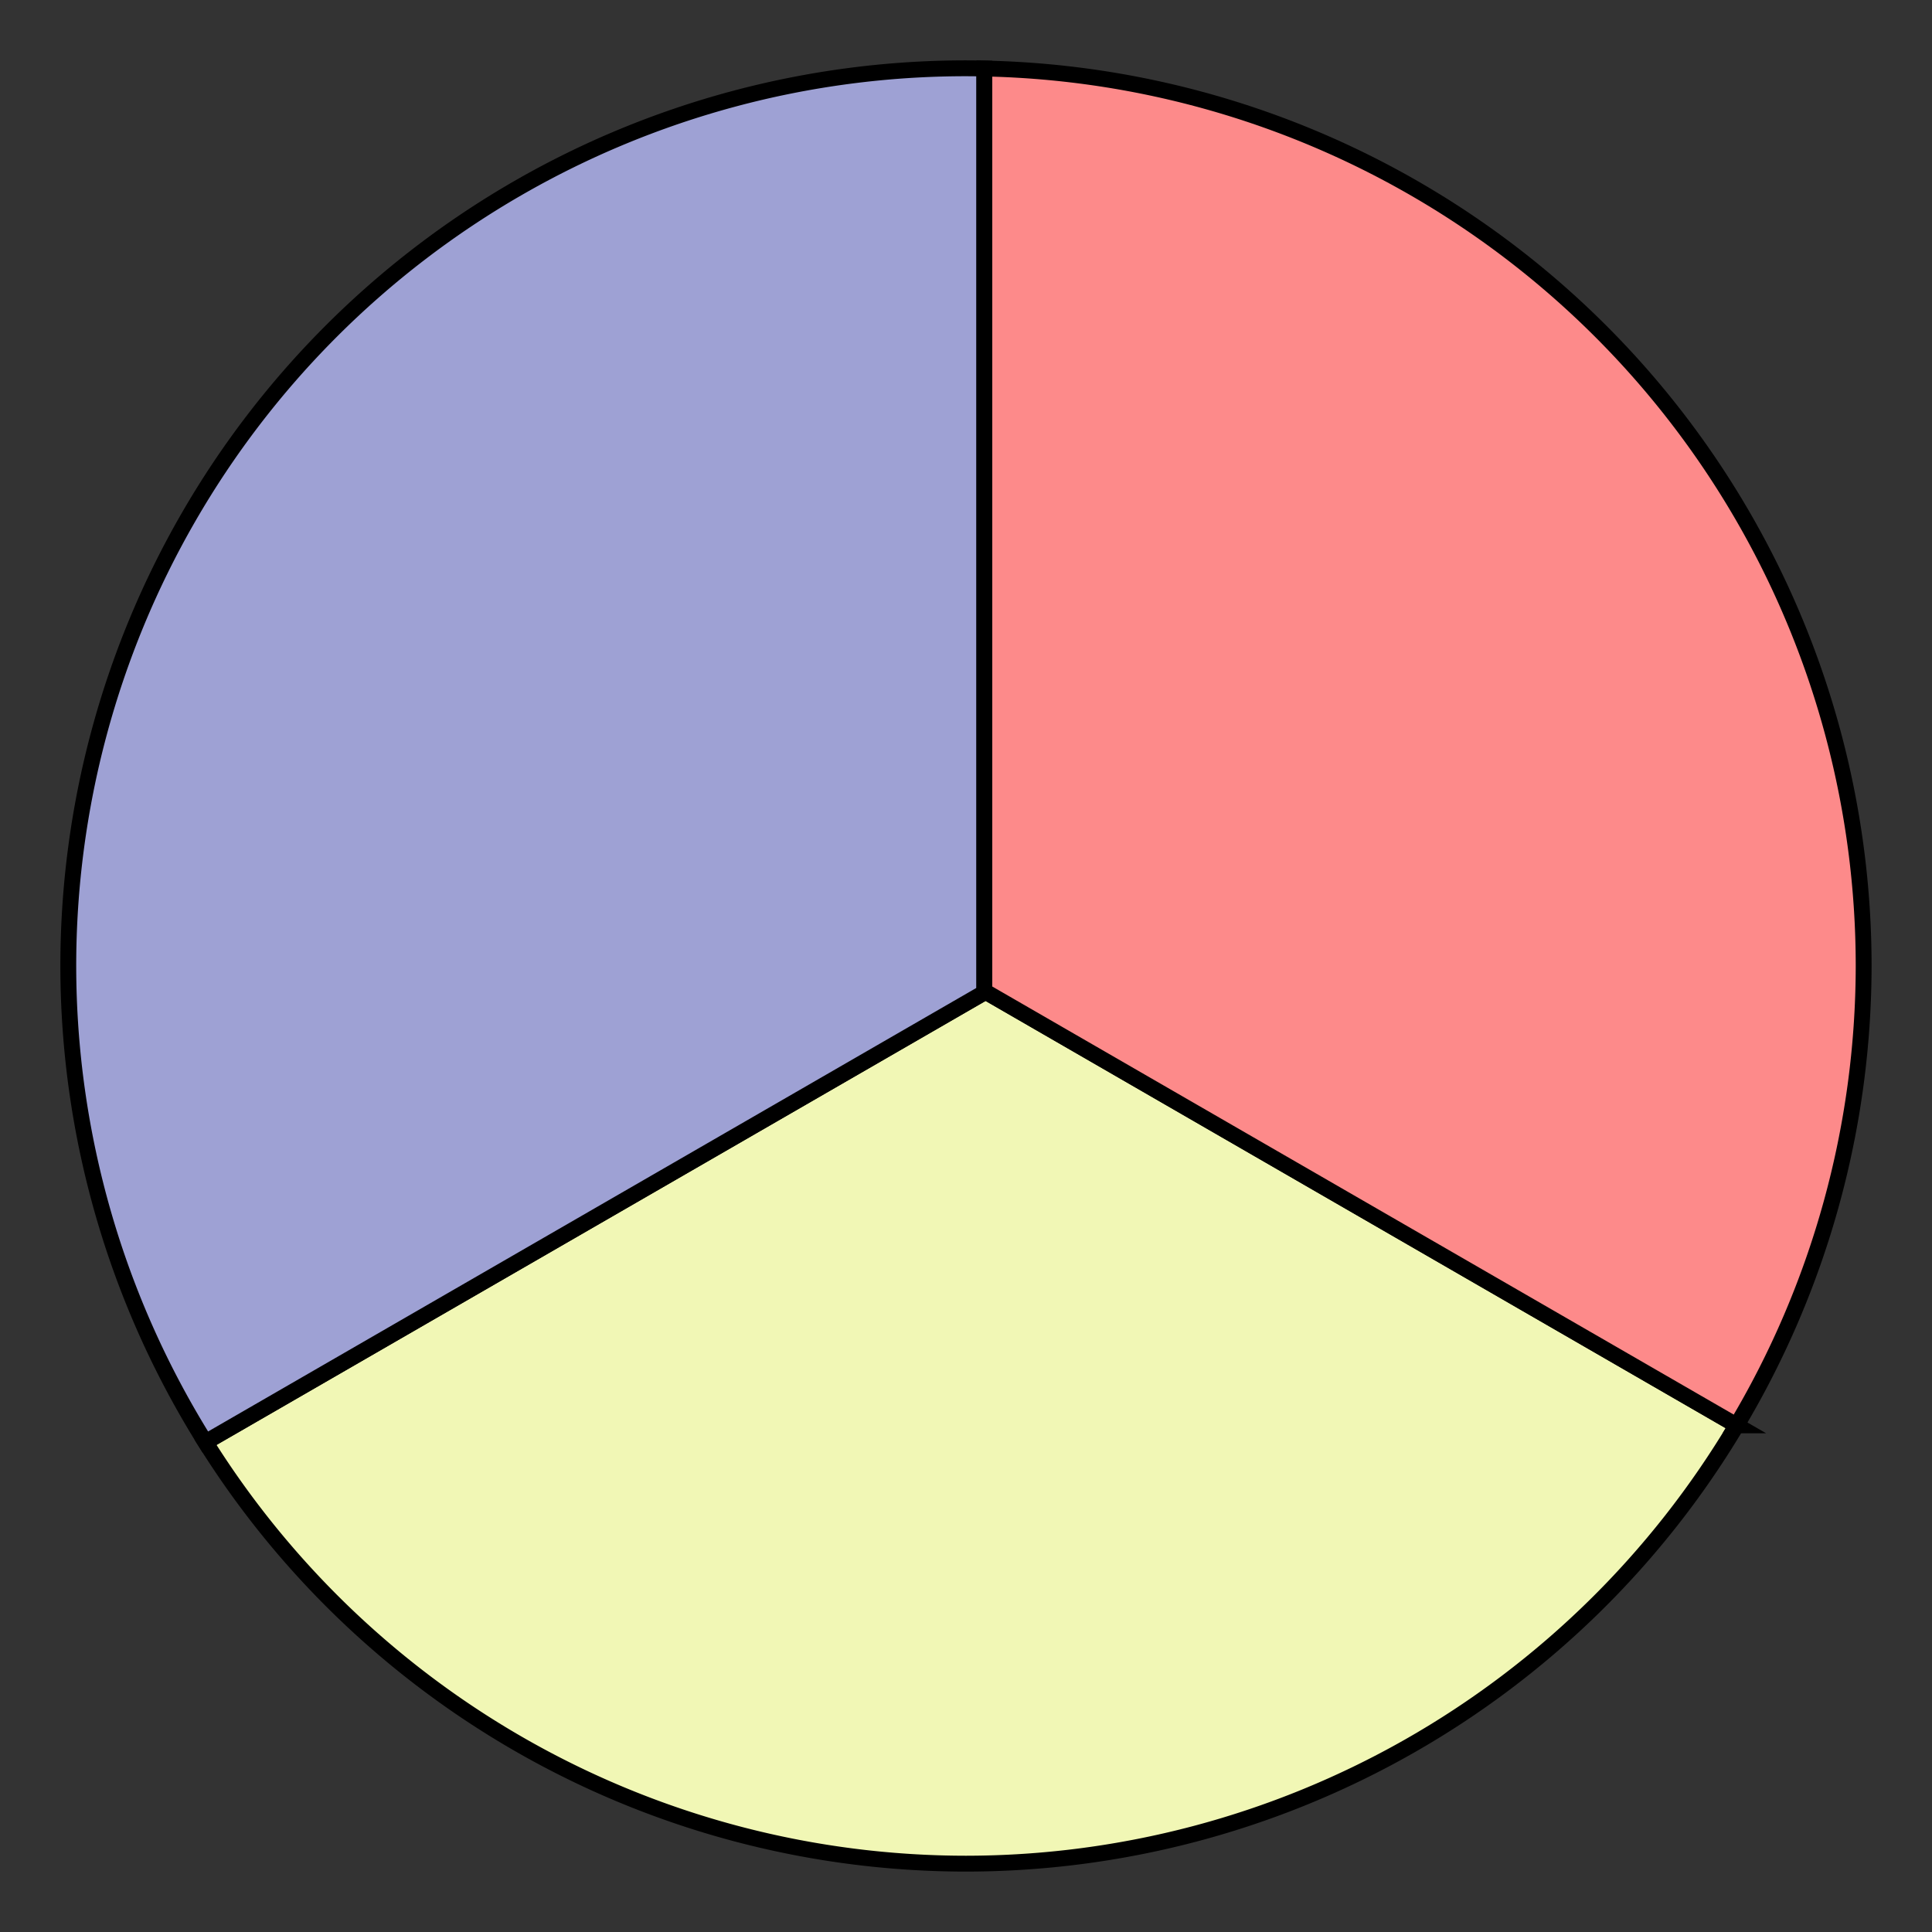
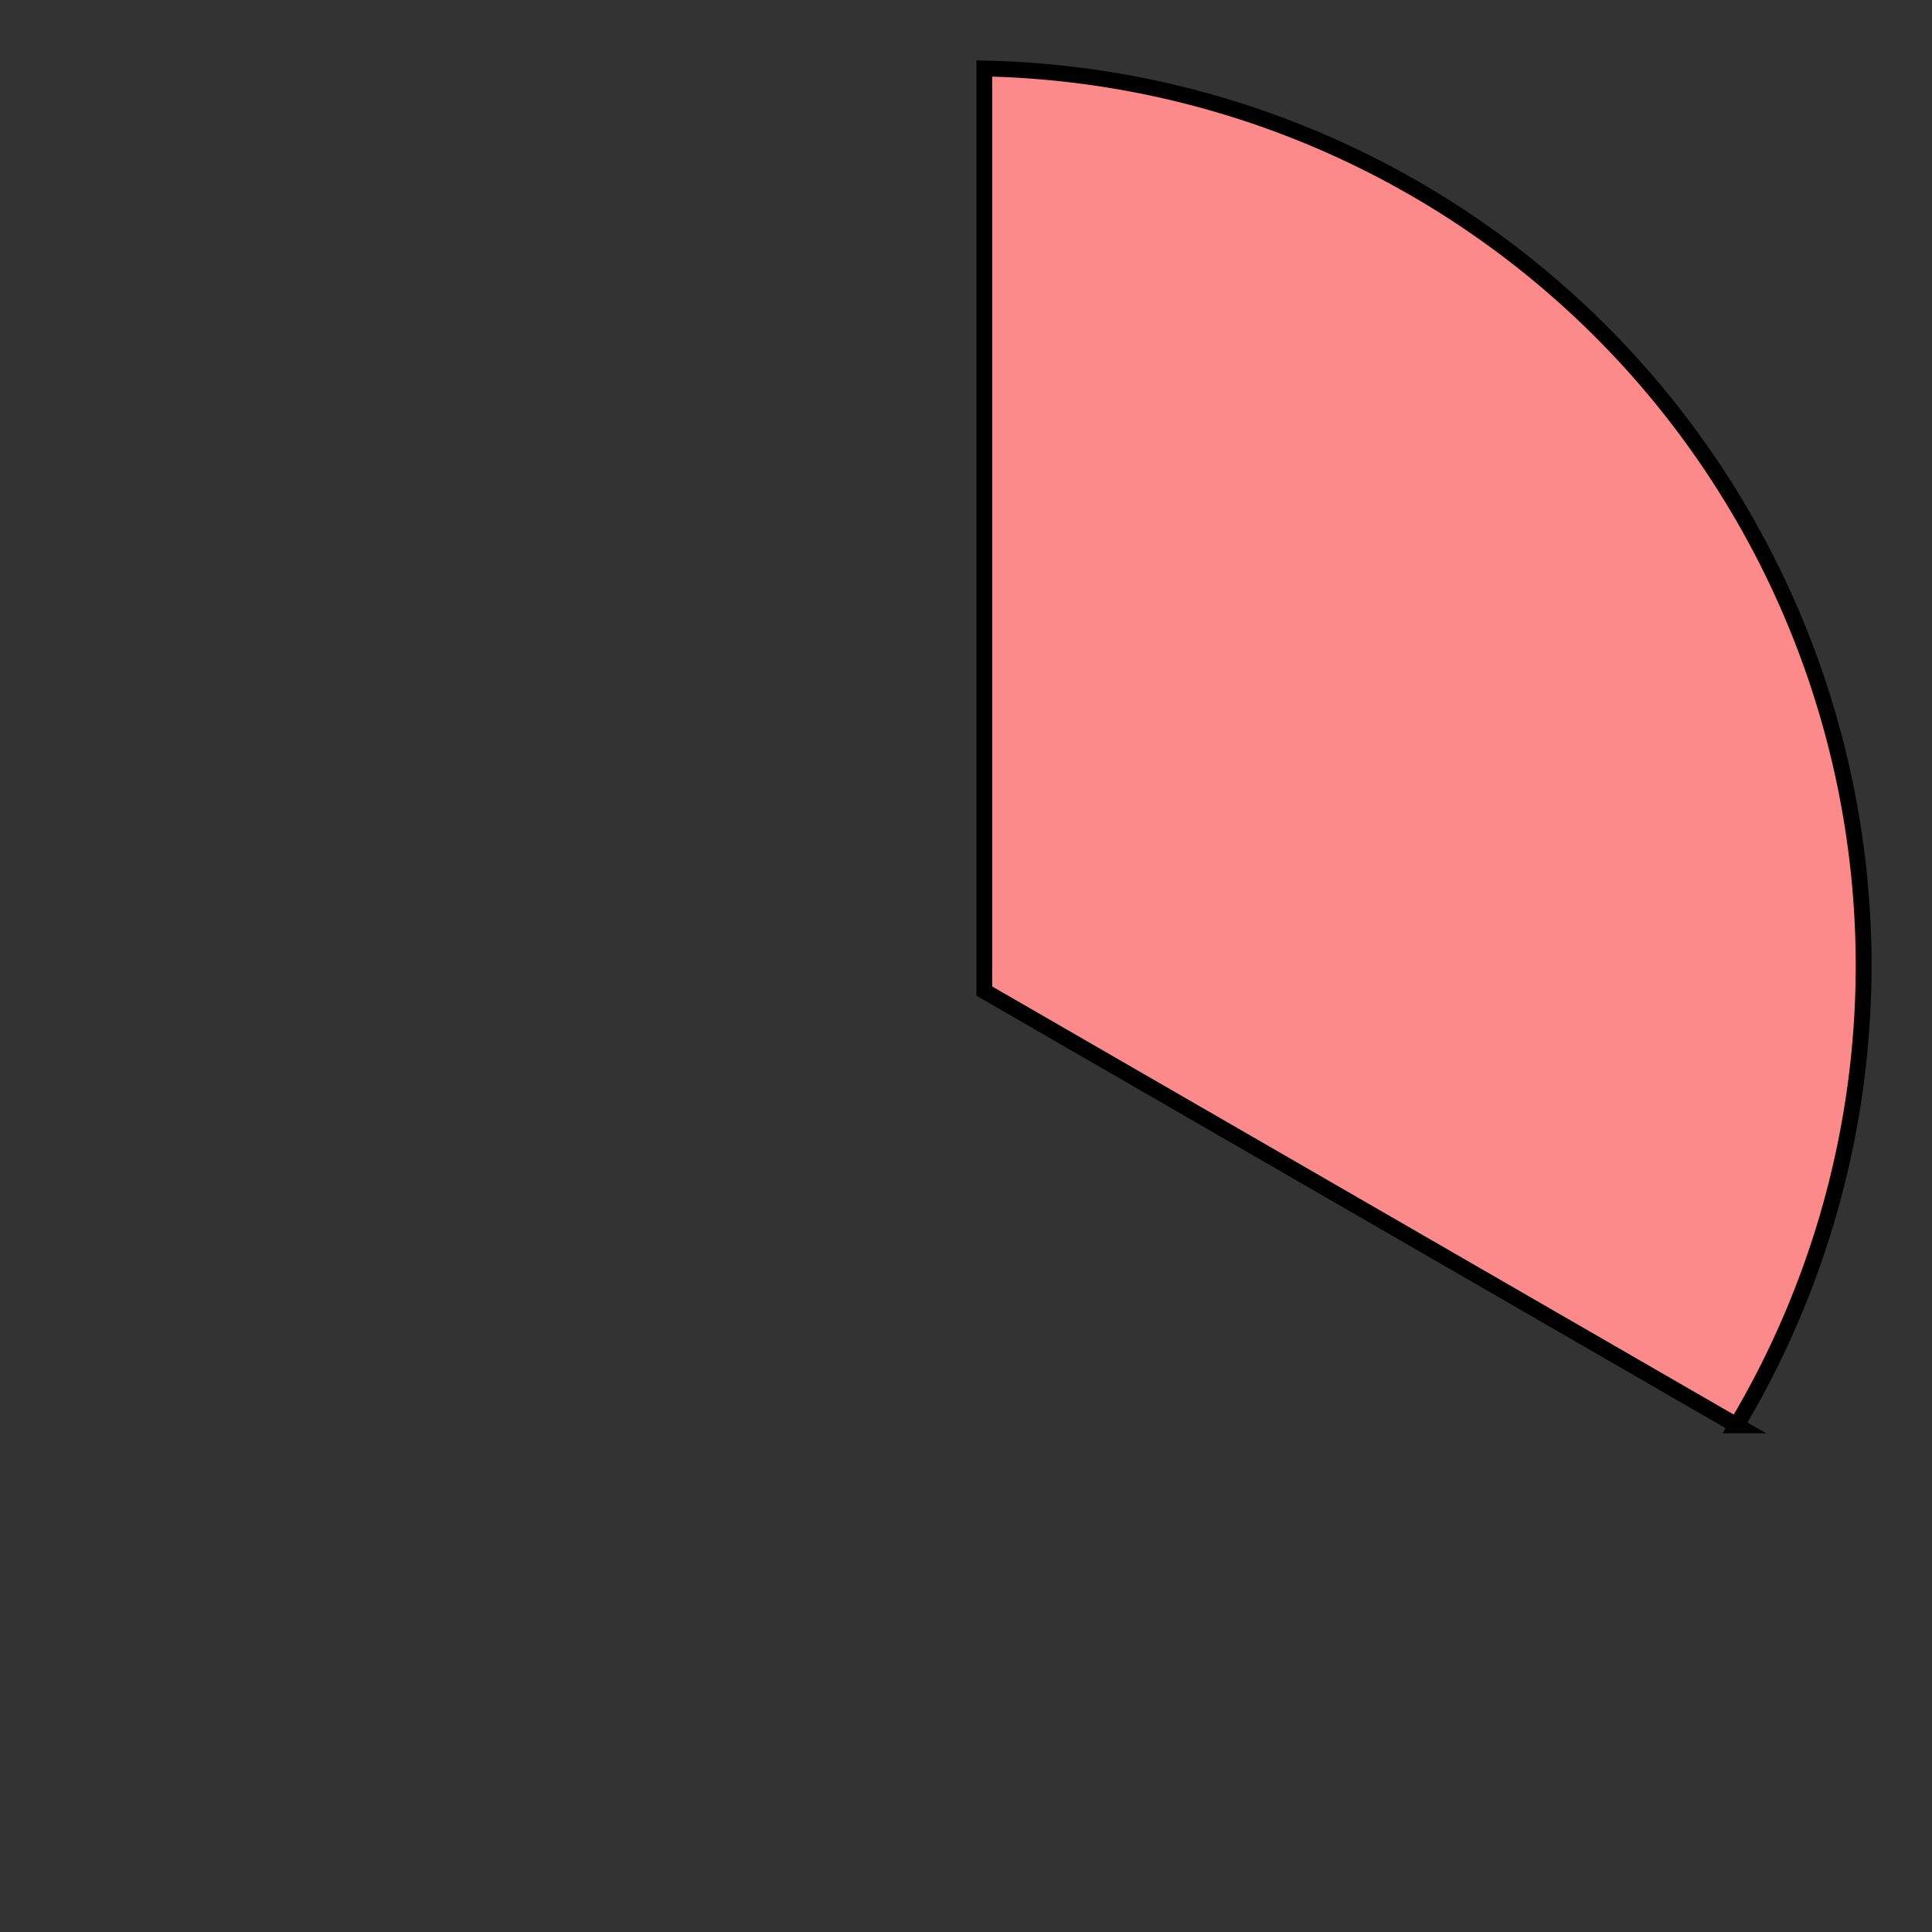
<svg xmlns="http://www.w3.org/2000/svg" xmlns:ns1="http://www.inkscape.org/namespaces/inkscape" xmlns:ns2="http://sodipodi.sourceforge.net/DTD/sodipodi-0.dtd" width="33.867mm" height="33.867mm" viewBox="0 0 33.867 33.867" version="1.1" id="svg5" ns1:version="1.2.2 (732a01da63, 2022-12-09)" ns2:docname="pieChart.svg" ns1:export-filename="pieChart.svg" ns1:export-xdpi="96" ns1:export-ydpi="96">
  <rect x="0" y="0" width="33.867" height="33.867" fill="#333333" stroke="none" />
  <ns2:namedview id="namedview7" pagecolor="#ffffff" bordercolor="#000000" borderopacity="0.25" ns1:showpageshadow="2" ns1:pageopacity="0.0" ns1:pagecheckerboard="0" ns1:deskcolor="#d1d1d1" ns1:document-units="mm" showgrid="false" ns1:zoom="2.0510462" ns1:cx="107.99367" ns1:cy="102.14299" ns1:window-width="1920" ns1:window-height="1001" ns1:window-x="-9" ns1:window-y="-9" ns1:window-maximized="1" ns1:current-layer="layer1" />
  <defs id="defs2" />
  <g ns1:label="Katman 1" ns1:groupmode="layer" id="layer1">
-     <path id="path290" style="fill:#f1f7b5;fill-opacity:1;stroke:#000000;stroke-width:0.278;stroke-opacity:1" d="M 17.277,17.386 3.601,25.281 a 15.736,15.736 0 0 0 13.333,7.388 15.736,15.736 0 0 0 13.508,-7.684 z" />
-     <path id="path1400" style="fill:#9ea1d4;fill-opacity:1;stroke:#000000;stroke-width:0.278;stroke-opacity:1" d="M 17.255,1.201 A 15.736,15.736 0 0 0 16.933,1.197 15.736,15.736 0 0 0 1.197,16.933 15.736,15.736 0 0 0 3.601,25.281 l 13.676,-7.896 -0.022,-0.013 v 0 0 z" />
    <path id="path1398" style="fill:#fd8a8a;fill-opacity:1;stroke:#000000;stroke-width:0.278;stroke-opacity:1" d="M 17.255,1.201 V 17.373 l 0.022,0.013 v 0 l 13.164,7.6 A 15.736,15.736 0 0 0 32.669,16.933 15.736,15.736 0 0 0 17.255,1.201 Z" />
  </g>
</svg>